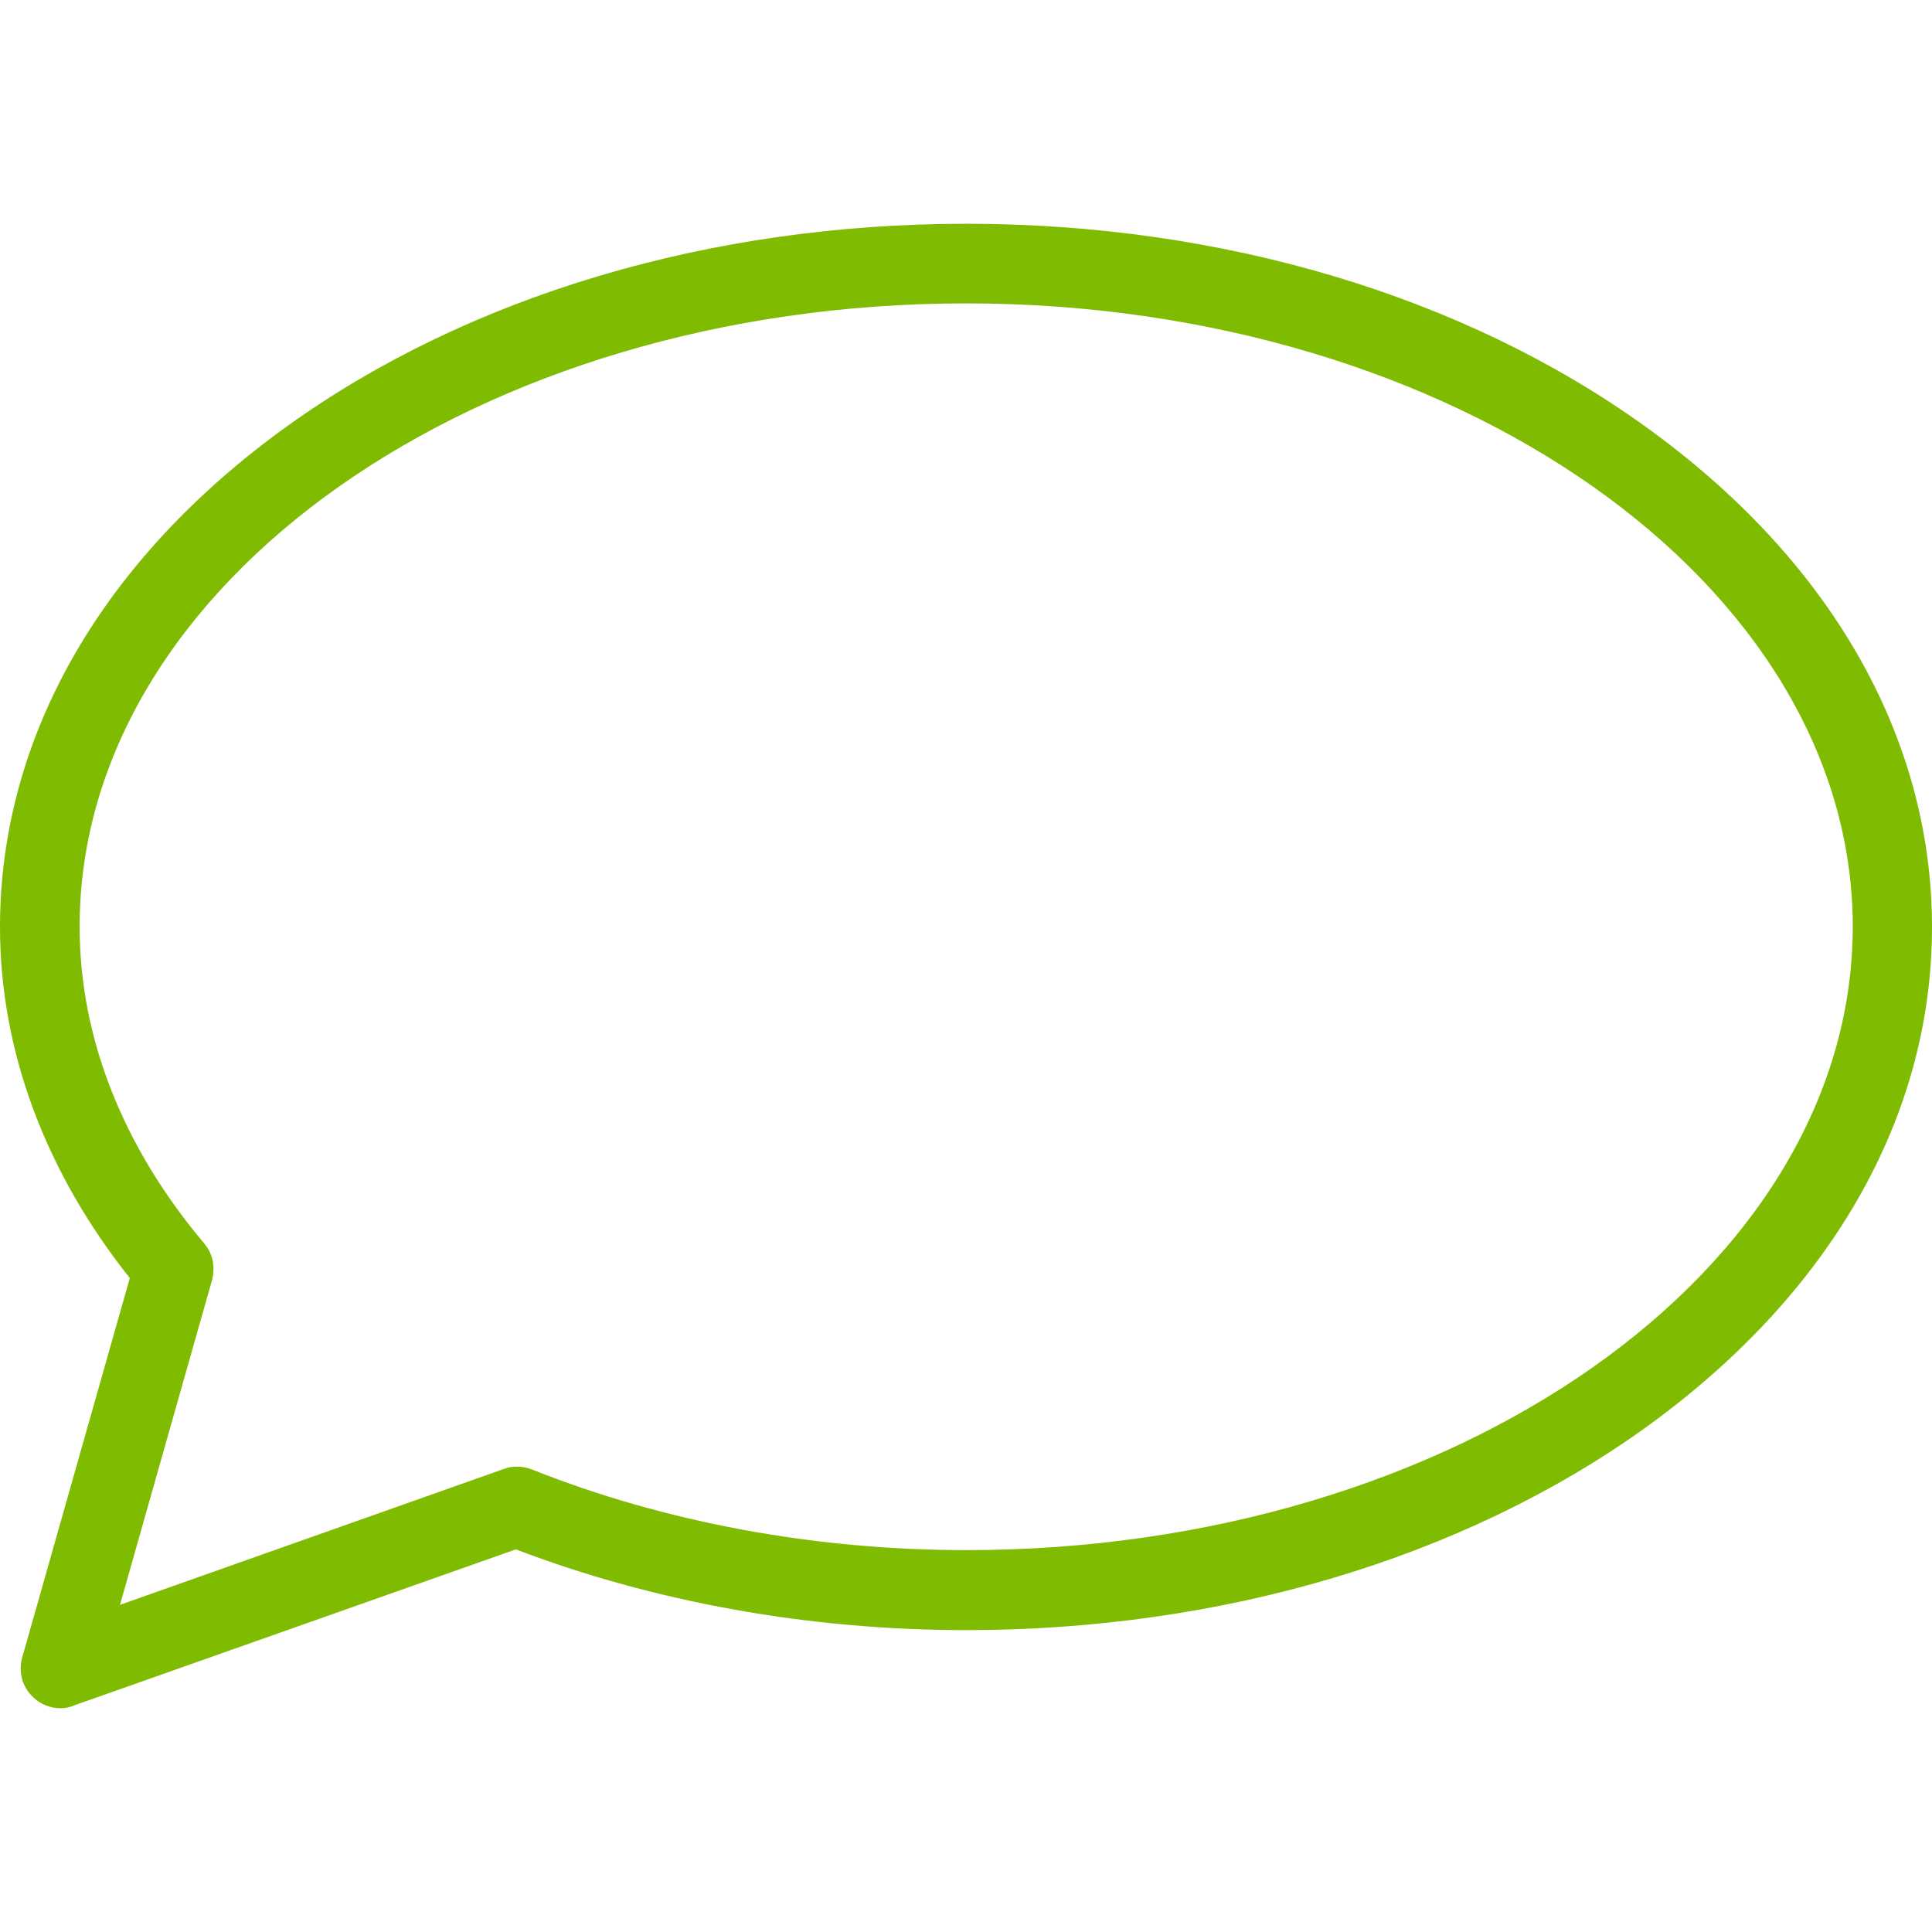
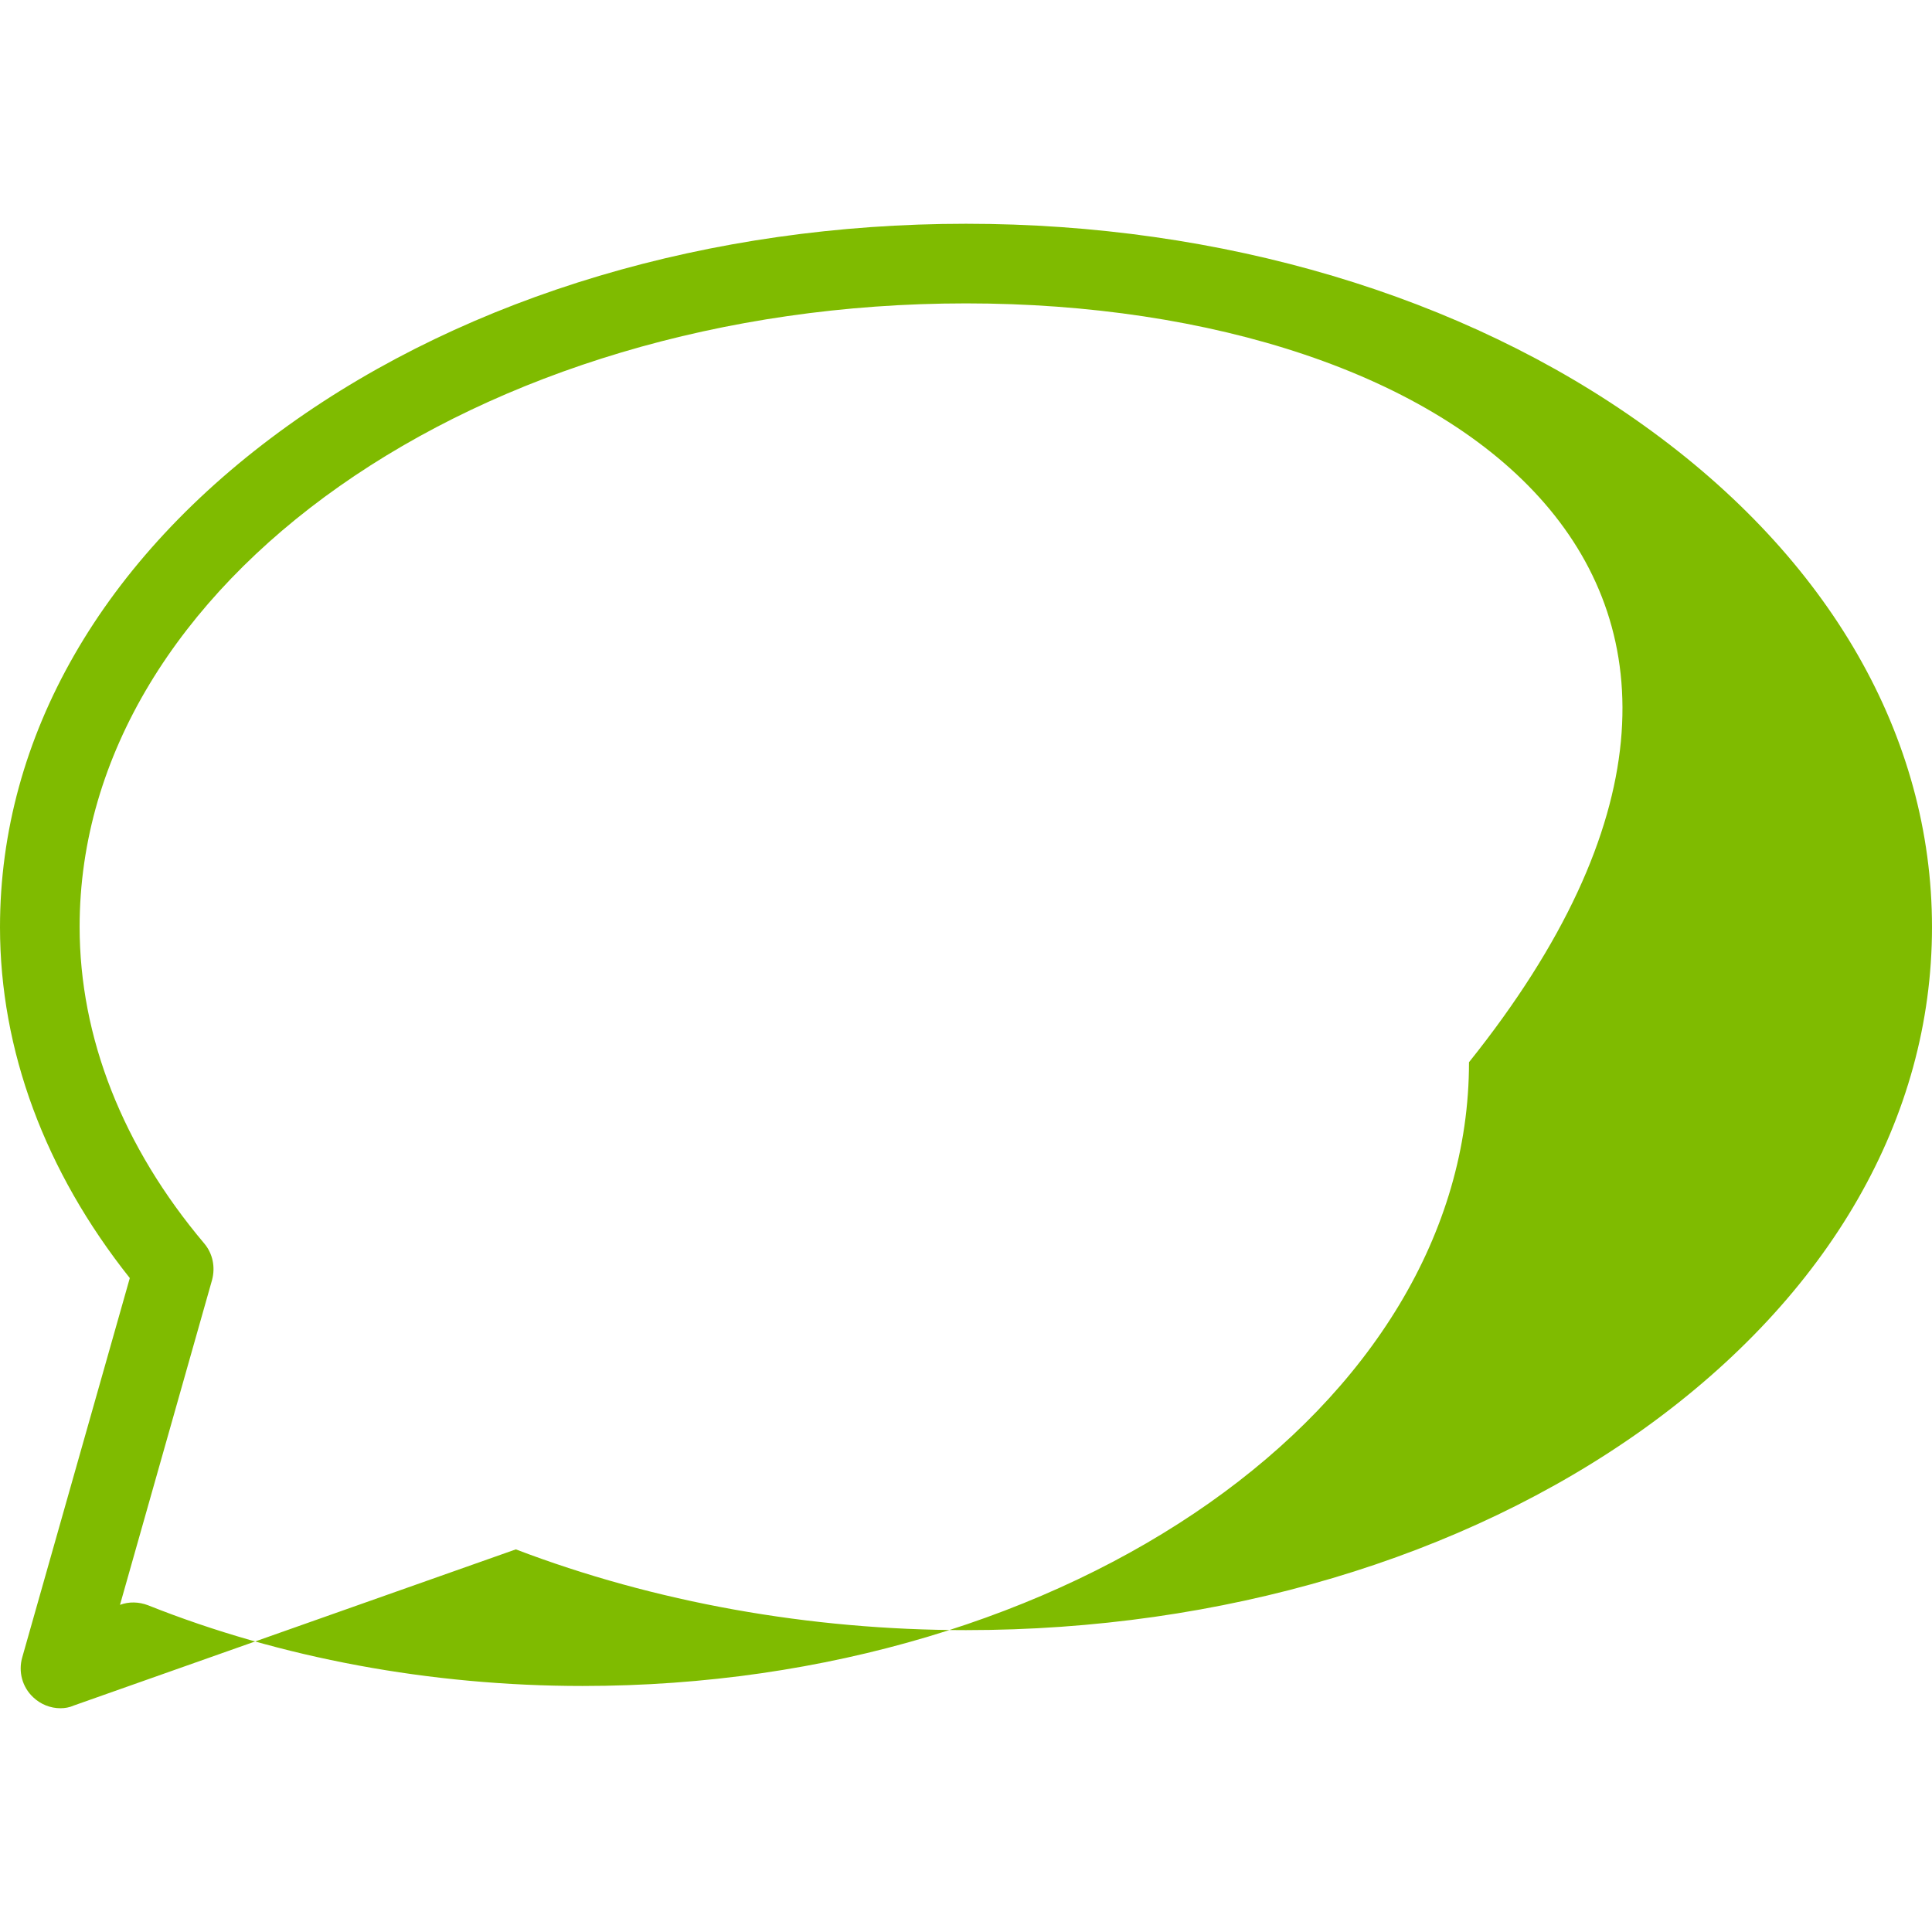
<svg xmlns="http://www.w3.org/2000/svg" enable-background="new 0 0 512 512" id="Layer_1" version="1.1" viewBox="0 0 512 512" xml:space="preserve">
-   <path d="M16,452.7c-2.6,0-5.2-1-7.2-2.9c-2.9-2.7-4-6.8-2.9-10.6l28.5-100.5C11.9,310.4,0,278.3,0,245.7  c0-50.5,27.1-97.6,76.3-132.9c48.1-34.5,112-53.5,179.7-53.5c67.7,0,131.6,19,179.7,53.5C484.9,148,512,195.2,512,245.7  c0,50.5-27.1,97.6-76.3,132.9C387.6,413,323.7,432,256,432c-41.5,0-82.6-7.4-119.3-21.4L19.5,452C18.4,452.5,17.2,452.7,16,452.7z   M256,80.4c-129.5,0-234.9,74.1-234.9,165.2c0,29.3,11.4,58.3,33,83.9c2.3,2.7,3,6.3,2.1,9.7l-24.4,86.1l101.7-36  c2.4-0.9,5-0.8,7.4,0.1c35.1,14,75,21.4,115.2,21.4c129.5,0,234.9-74.1,234.9-165.3C490.9,154.6,385.5,80.4,256,80.4z" fill="#7FBB00" />
+   <path d="M16,452.7c-2.6,0-5.2-1-7.2-2.9c-2.9-2.7-4-6.8-2.9-10.6l28.5-100.5C11.9,310.4,0,278.3,0,245.7  c0-50.5,27.1-97.6,76.3-132.9c48.1-34.5,112-53.5,179.7-53.5c67.7,0,131.6,19,179.7,53.5C484.9,148,512,195.2,512,245.7  c0,50.5-27.1,97.6-76.3,132.9C387.6,413,323.7,432,256,432c-41.5,0-82.6-7.4-119.3-21.4L19.5,452C18.4,452.5,17.2,452.7,16,452.7z   M256,80.4c-129.5,0-234.9,74.1-234.9,165.2c0,29.3,11.4,58.3,33,83.9c2.3,2.7,3,6.3,2.1,9.7l-24.4,86.1c2.4-0.9,5-0.8,7.4,0.1c35.1,14,75,21.4,115.2,21.4c129.5,0,234.9-74.1,234.9-165.3C490.9,154.6,385.5,80.4,256,80.4z" fill="#7FBB00" />
</svg>